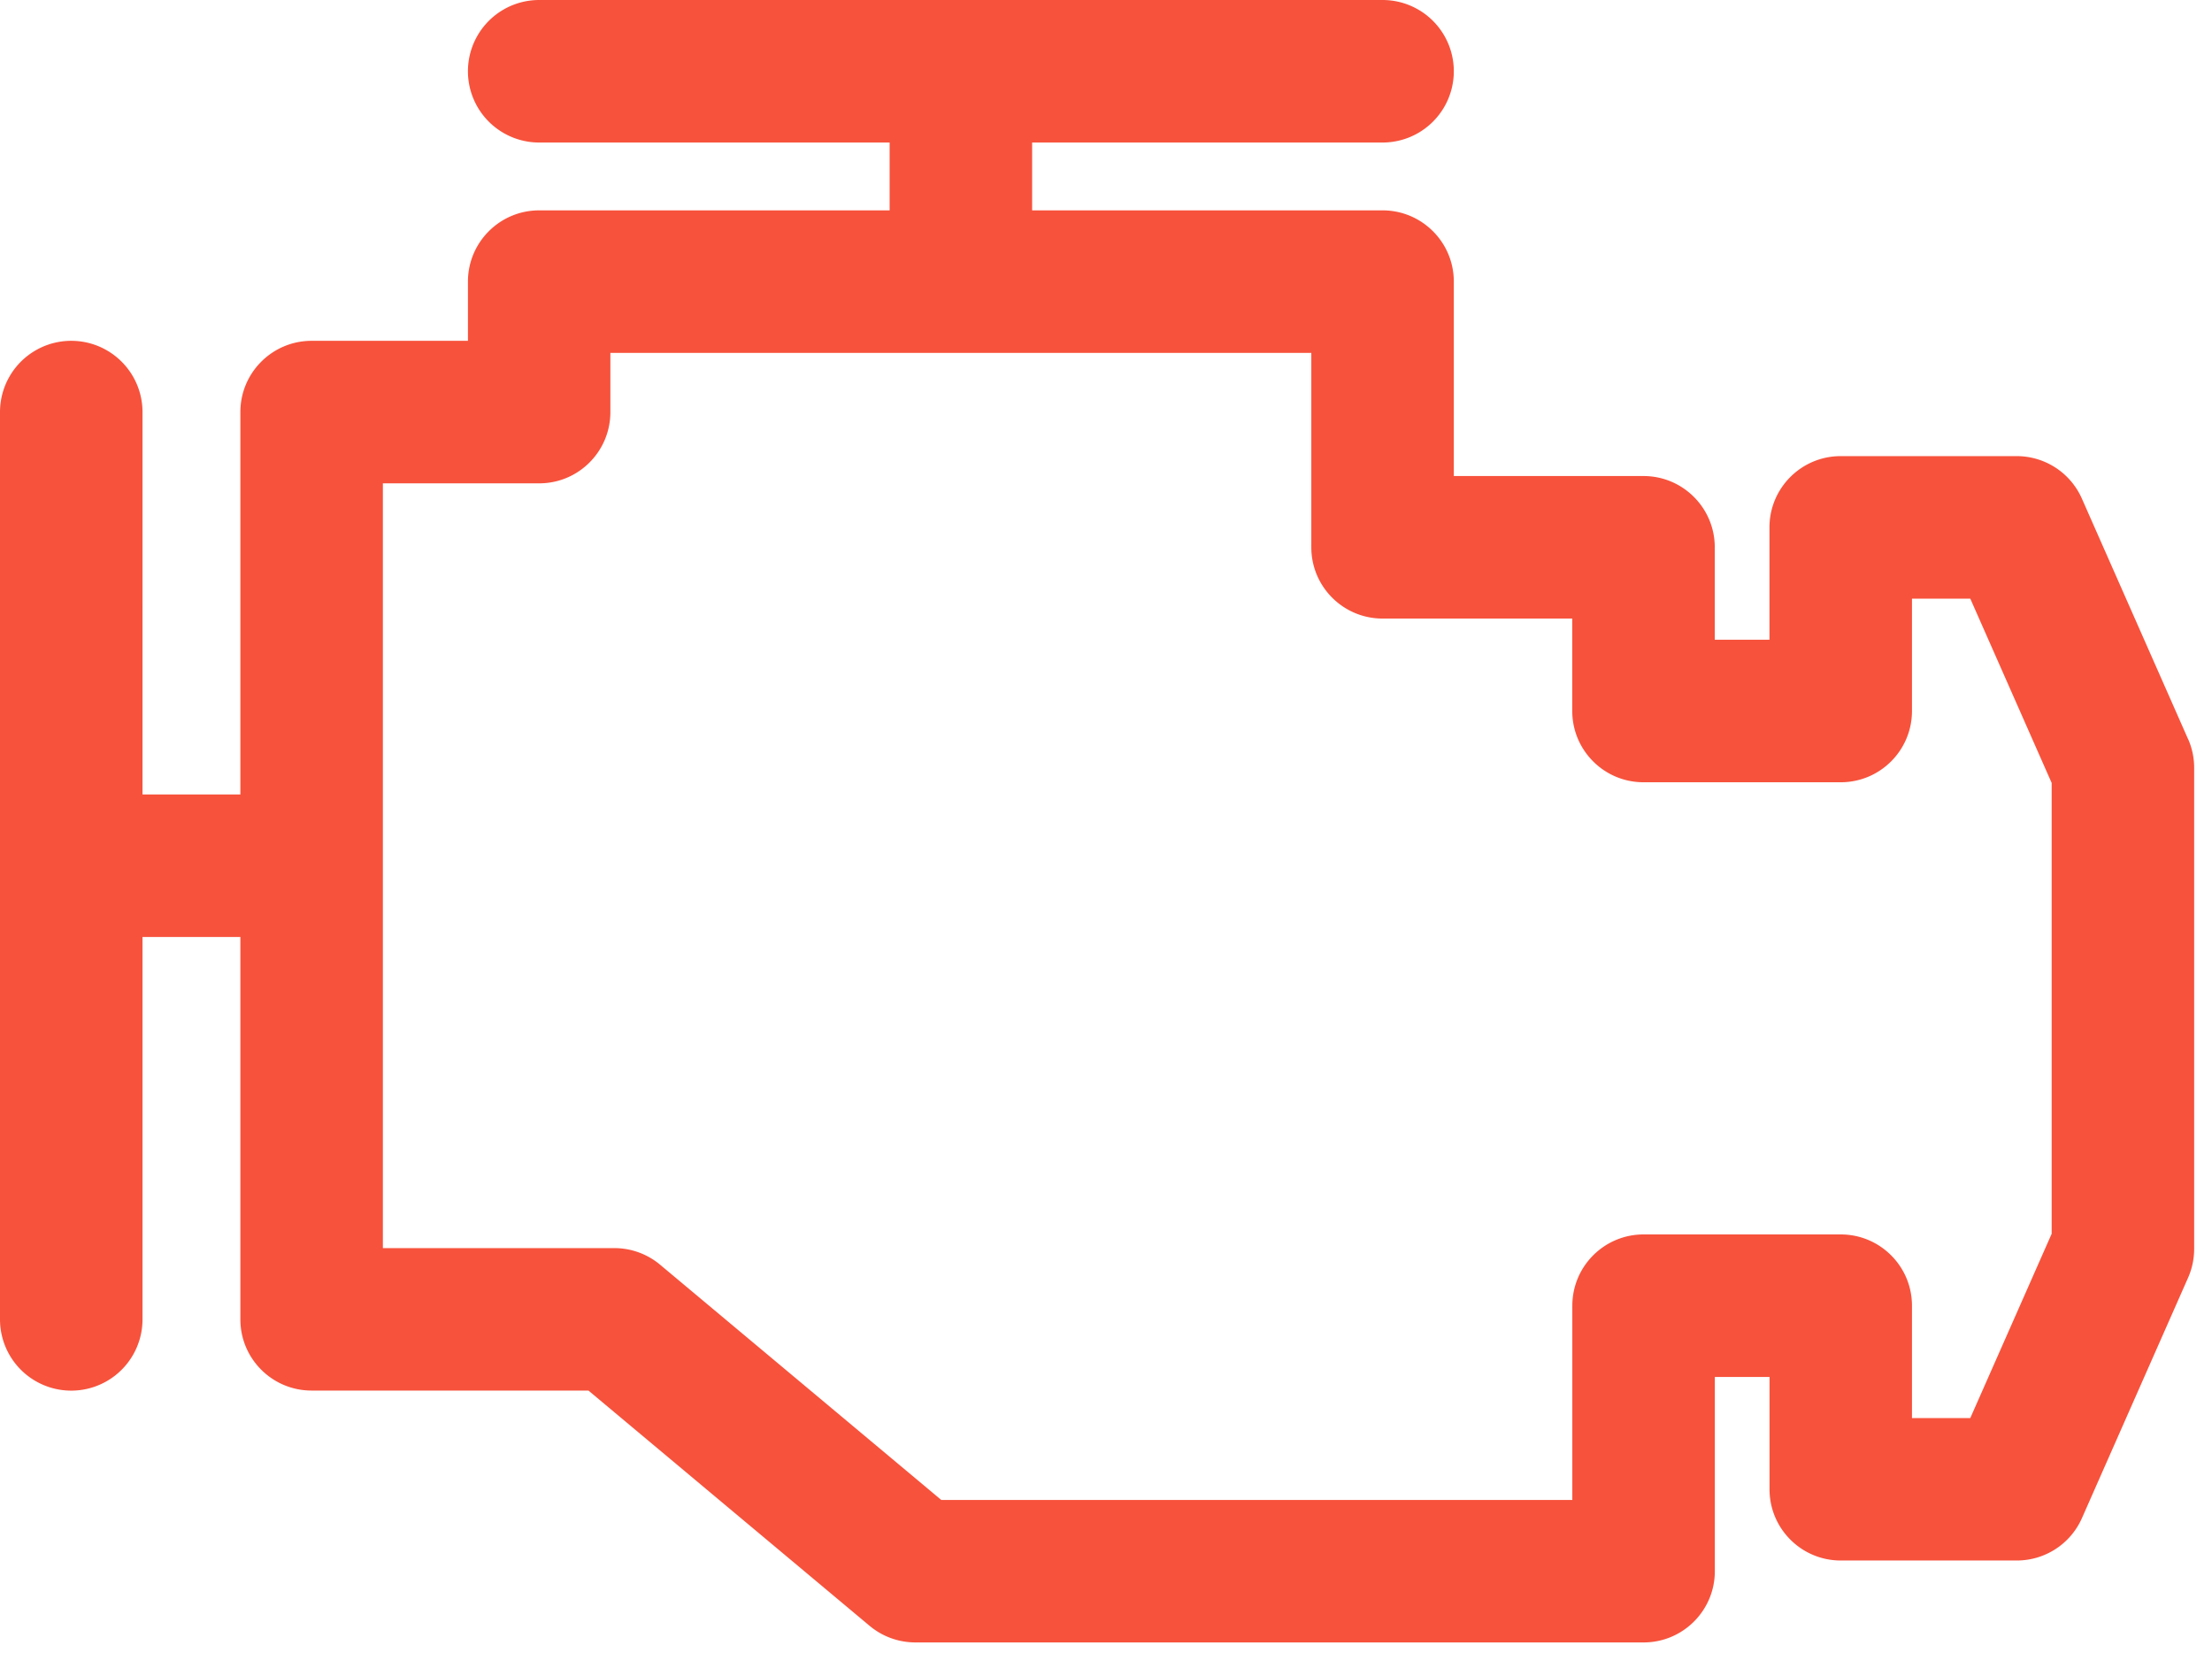
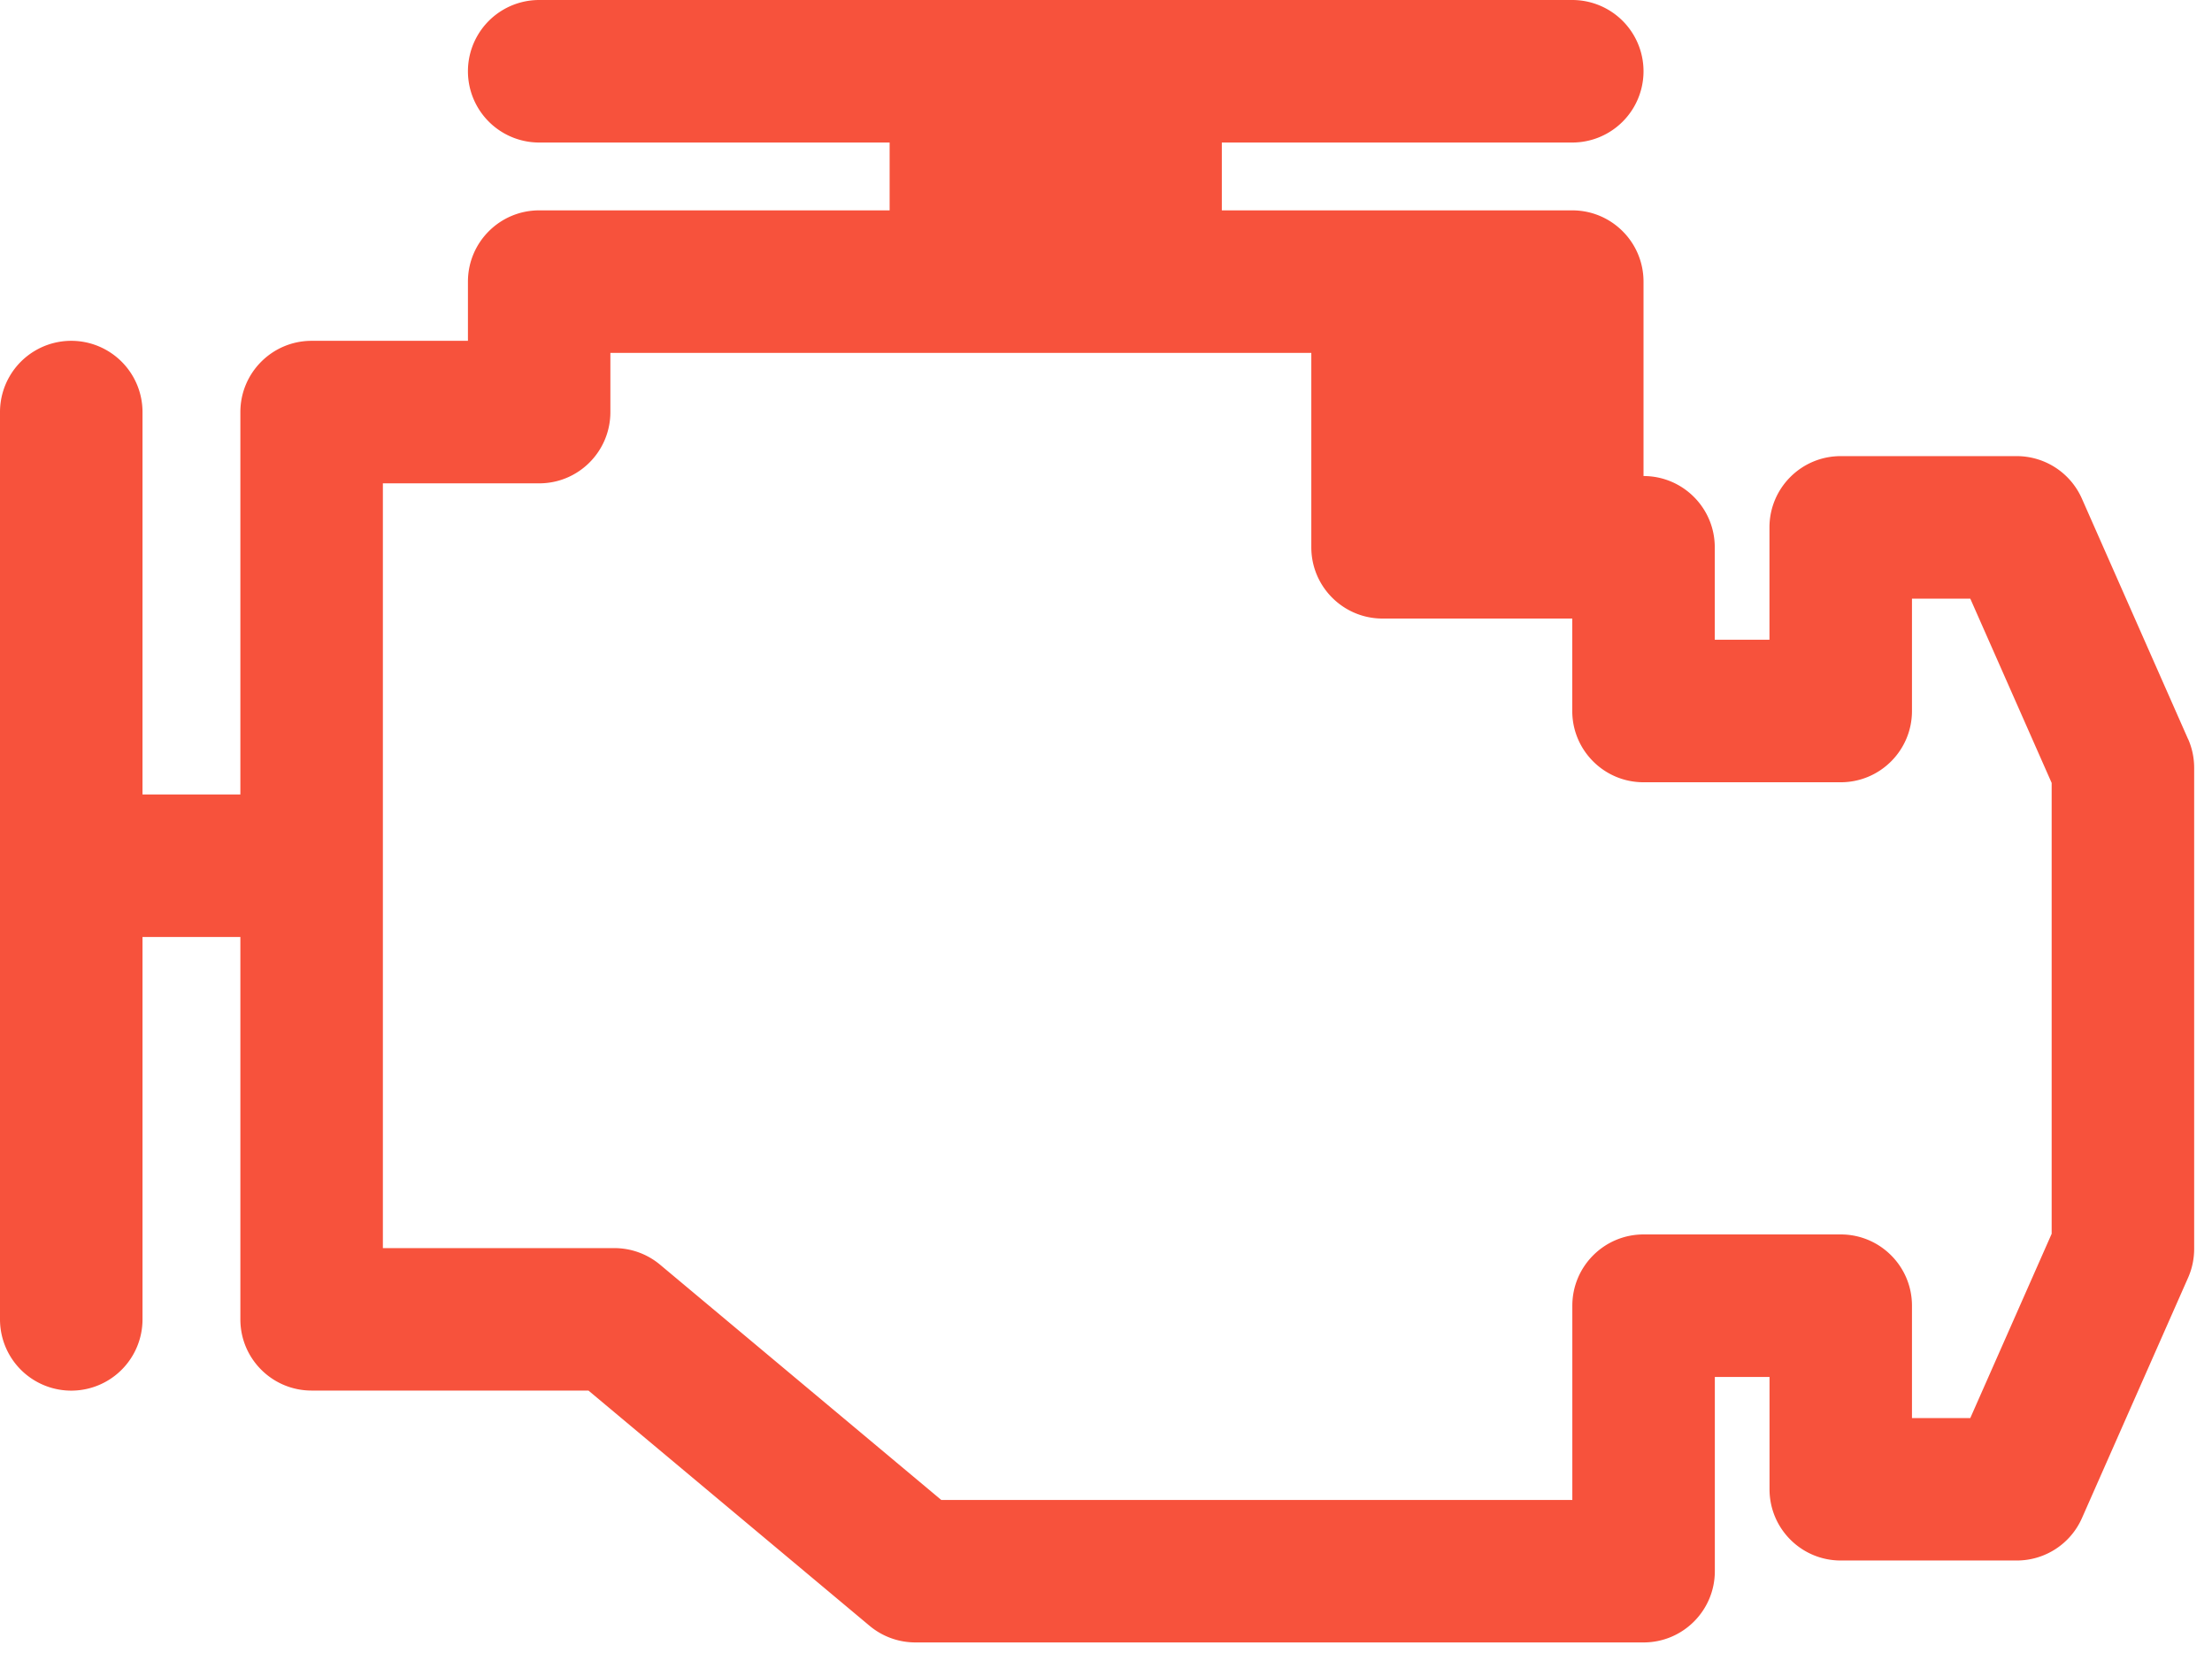
<svg xmlns="http://www.w3.org/2000/svg" width="33" height="25" viewBox="0 0 33 25">
  <g>
    <g>
-       <path fill="#f7523c" d="M30.608 18.404l-1.214 2.749h-.87v-1.676c0-.587-.476-1.063-1.063-1.063H24.52c-.587 0-1.063.476-1.063 1.063v2.898h-9.414l-4.196-3.51a1.063 1.063 0 0 0-.682-.247H5.712V7.21h2.332c.587 0 1.062-.476 1.062-1.063v-.883h10.457v2.9c0 .587.476 1.063 1.063 1.063h2.83v1.379c0 .587.476 1.063 1.063 1.063h2.942c.587 0 1.063-.476 1.063-1.063V8.93h.87l1.214 2.749zm2.035-7.379l-1.584-3.587a1.063 1.063 0 0 0-.973-.634h-2.625c-.587 0-1.063.476-1.063 1.063v1.676h-.816V8.164c0-.587-.476-1.063-1.063-1.063h-2.83v-2.9c0-.587-.476-1.063-1.063-1.063h-5.228V2.126h5.228a1.063 1.063 0 0 0 0-2.126H8.044a1.063 1.063 0 1 0 0 2.126h5.228v1.012H8.044c-.587 0-1.063.476-1.063 1.063v.883H4.649c-.587 0-1.063.476-1.063 1.063v5.704h-1.46V6.147a1.063 1.063 0 1 0-2.126 0v13.534a1.063 1.063 0 1 0 2.126 0v-5.704h1.46v5.704c0 .587.476 1.062 1.063 1.062h4.13l4.195 3.51c.192.16.433.247.682.247H24.52c.587 0 1.063-.476 1.063-1.063V20.54h.816v1.675c0 .588.476 1.063 1.063 1.063h2.625c.422 0 .803-.248.973-.633l1.584-3.587c.06-.136.09-.282.09-.43v-7.174c0-.147-.03-.294-.09-.429z" />
+       <path fill="#f7523c" d="M30.608 18.404l-1.214 2.749h-.87v-1.676c0-.587-.476-1.063-1.063-1.063H24.52c-.587 0-1.063.476-1.063 1.063v2.898h-9.414l-4.196-3.51a1.063 1.063 0 0 0-.682-.247H5.712V7.21h2.332c.587 0 1.062-.476 1.062-1.063v-.883h10.457v2.9c0 .587.476 1.063 1.063 1.063h2.83v1.379c0 .587.476 1.063 1.063 1.063h2.942c.587 0 1.063-.476 1.063-1.063V8.93h.87l1.214 2.749zm2.035-7.379l-1.584-3.587a1.063 1.063 0 0 0-.973-.634h-2.625c-.587 0-1.063.476-1.063 1.063v1.676h-.816V8.164c0-.587-.476-1.063-1.063-1.063v-2.9c0-.587-.476-1.063-1.063-1.063h-5.228V2.126h5.228a1.063 1.063 0 0 0 0-2.126H8.044a1.063 1.063 0 1 0 0 2.126h5.228v1.012H8.044c-.587 0-1.063.476-1.063 1.063v.883H4.649c-.587 0-1.063.476-1.063 1.063v5.704h-1.46V6.147a1.063 1.063 0 1 0-2.126 0v13.534a1.063 1.063 0 1 0 2.126 0v-5.704h1.46v5.704c0 .587.476 1.062 1.063 1.062h4.13l4.195 3.51c.192.16.433.247.682.247H24.52c.587 0 1.063-.476 1.063-1.063V20.54h.816v1.675c0 .588.476 1.063 1.063 1.063h2.625c.422 0 .803-.248.973-.633l1.584-3.587c.06-.136.09-.282.09-.43v-7.174c0-.147-.03-.294-.09-.429z" />
    </g>
  </g>
</svg>